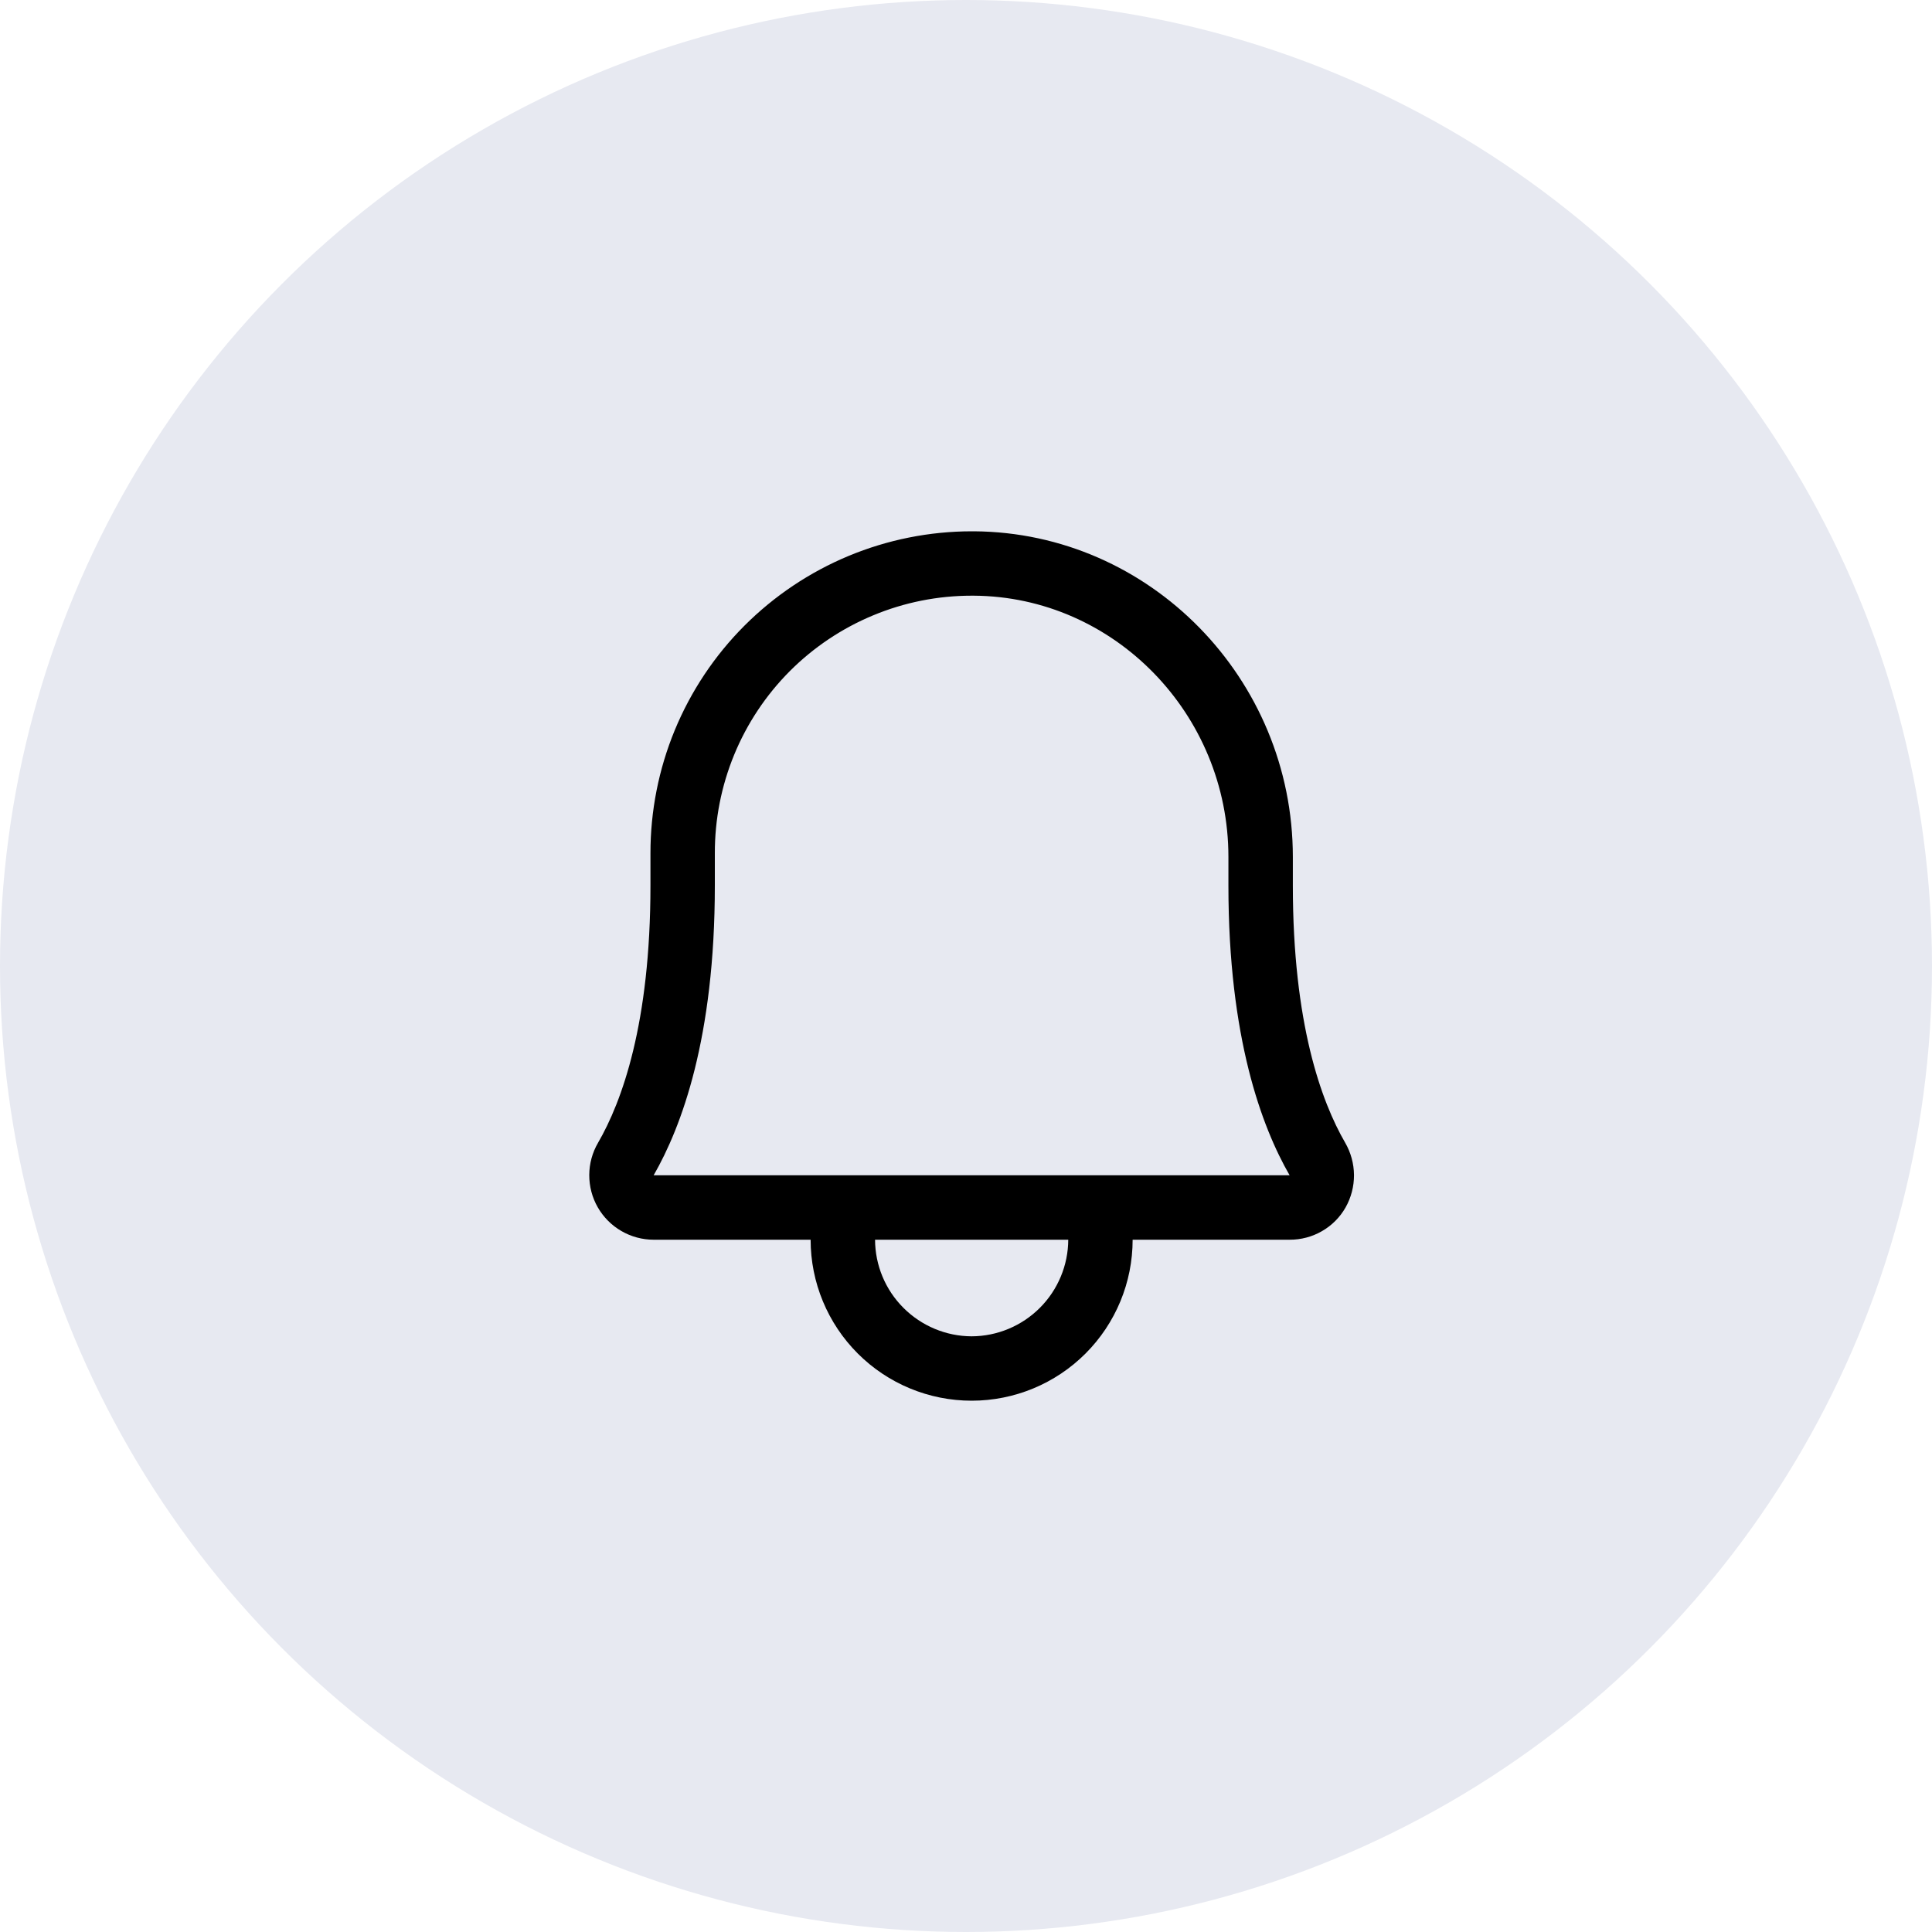
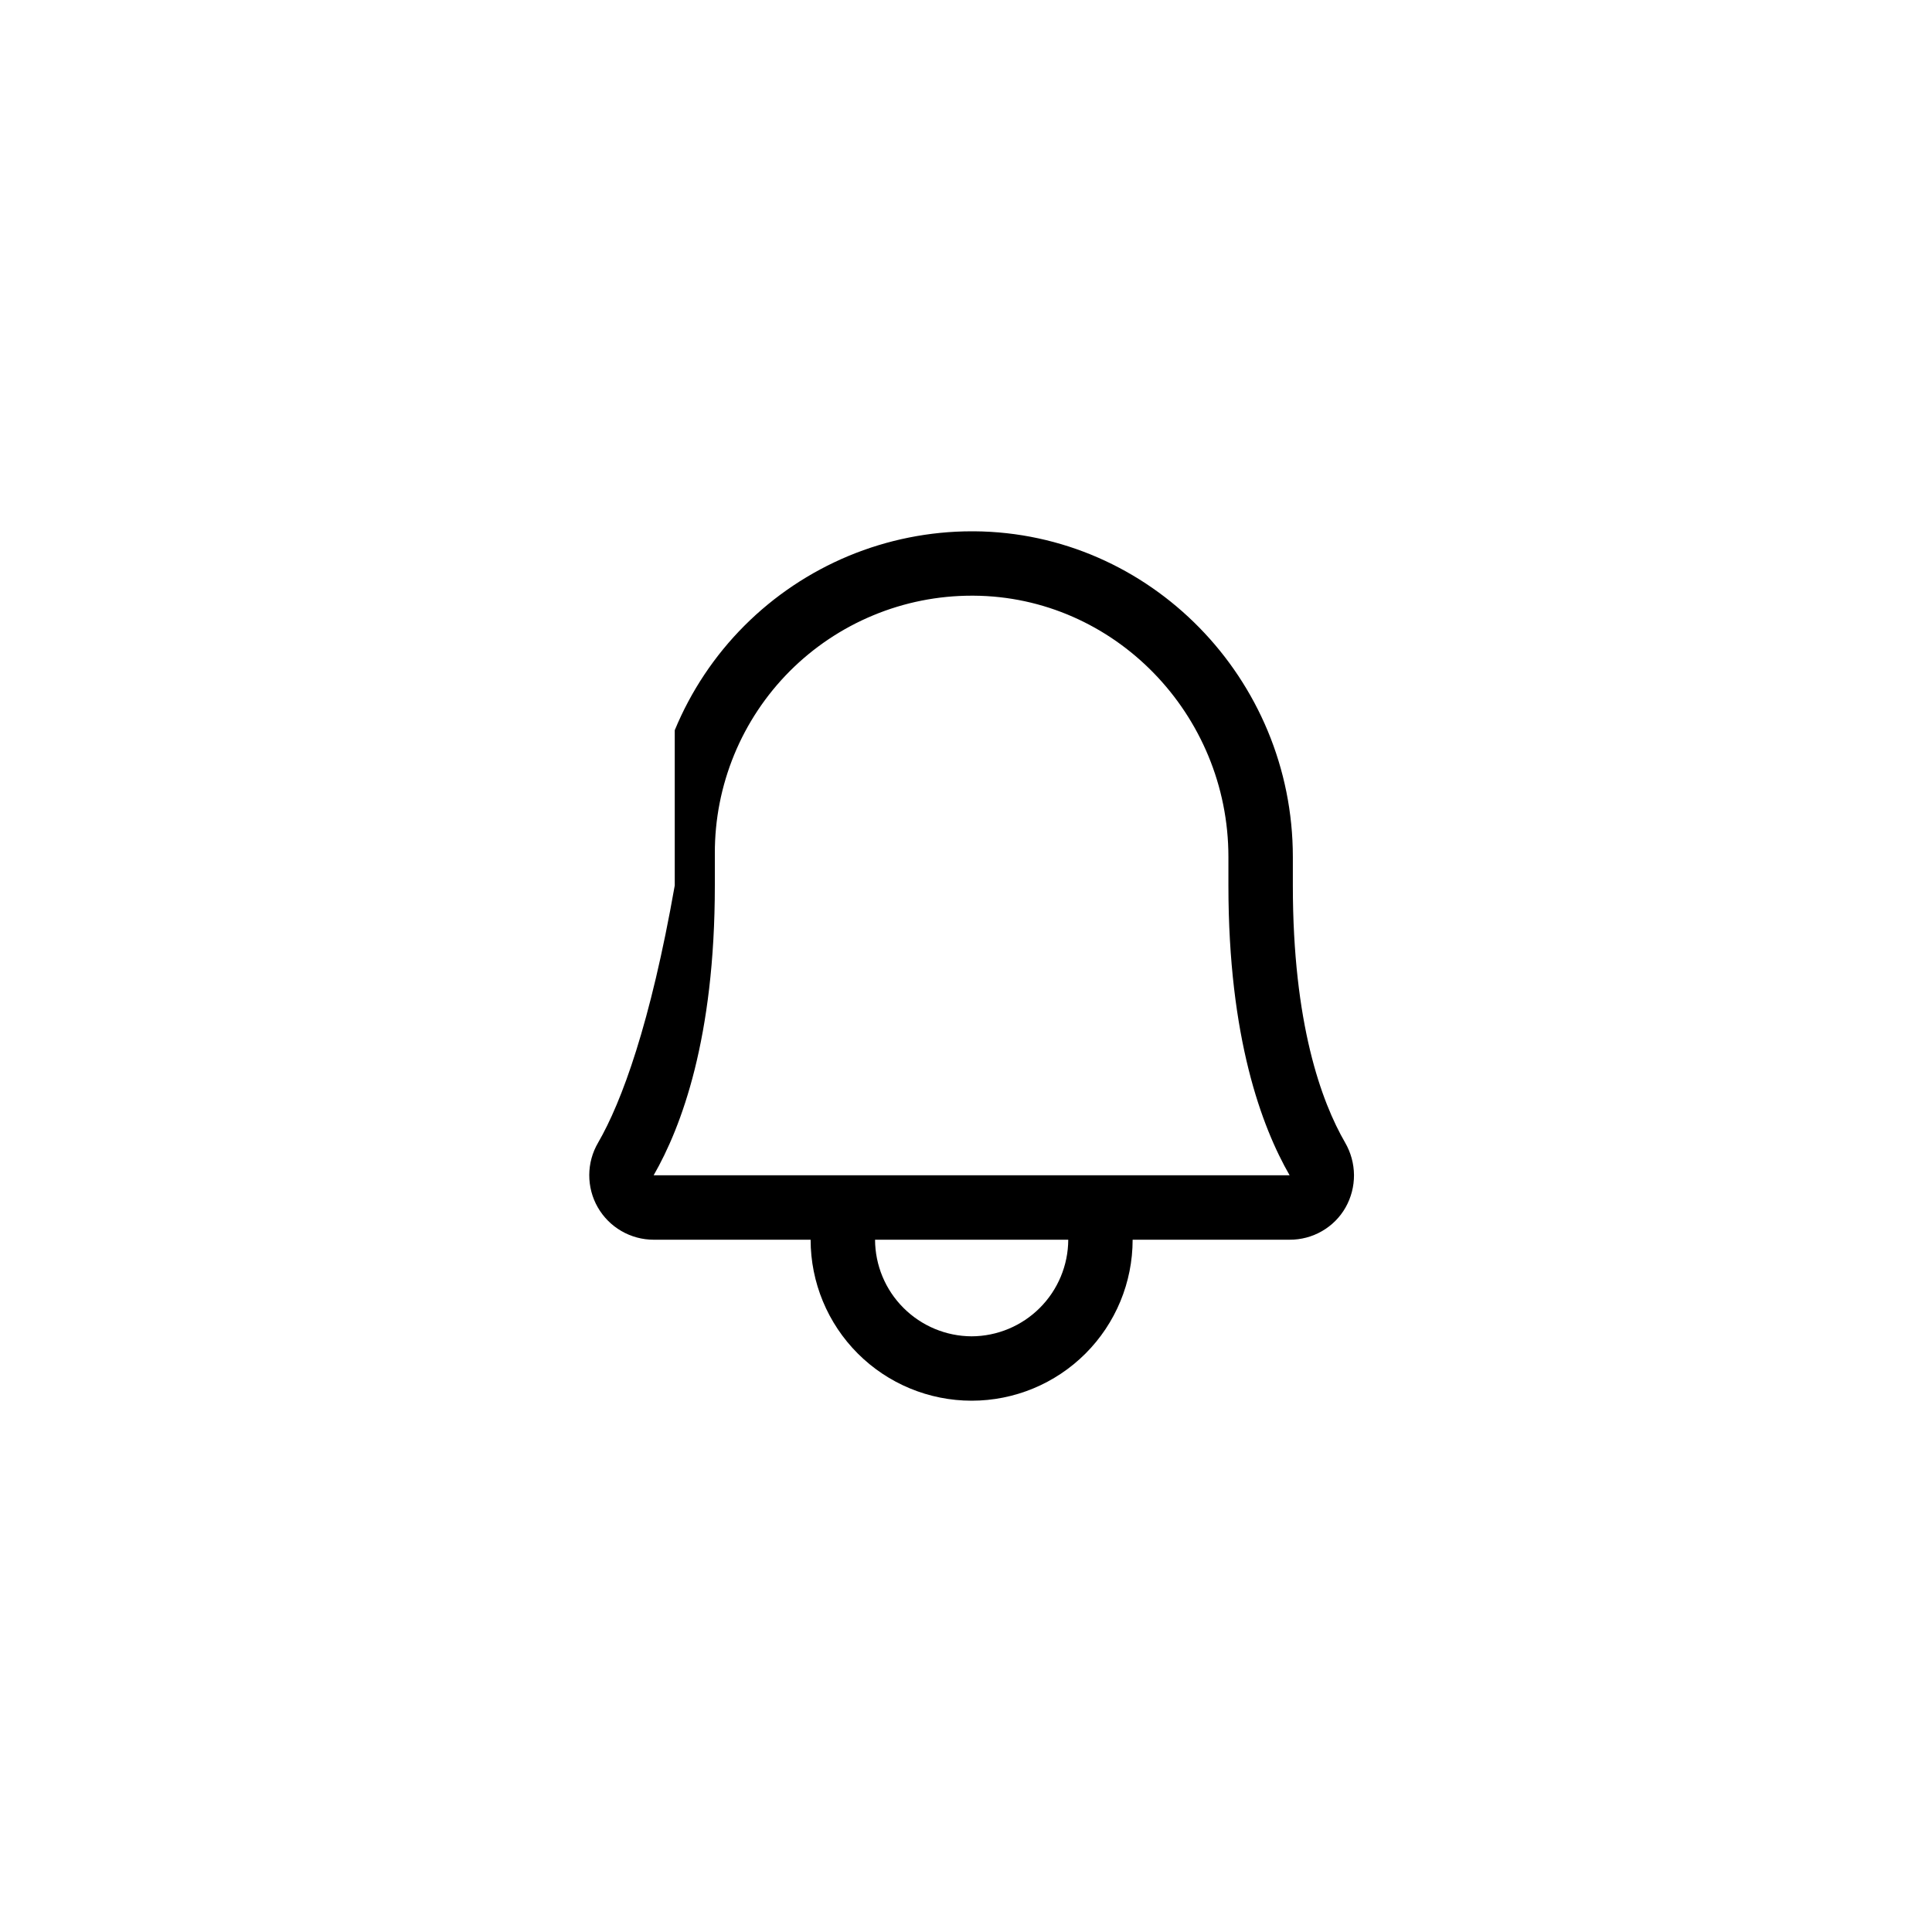
<svg xmlns="http://www.w3.org/2000/svg" width="40" height="40" viewBox="0 0 40 40" fill="none">
-   <circle cx="20" cy="20" r="20" fill="#E7E9F1" />
-   <path d="M27.85 23.658C27.358 22.808 26.767 21.192 26.767 18.333V17.742C26.767 14.05 23.808 11.025 20.167 11H20.117C19.242 11.001 18.377 11.174 17.569 11.51C16.762 11.846 16.029 12.337 15.411 12.956C14.793 13.575 14.304 14.31 13.97 15.118C13.637 15.926 13.466 16.792 13.467 17.667V18.333C13.467 21.192 12.875 22.808 12.383 23.658C12.264 23.861 12.201 24.091 12.2 24.326C12.199 24.561 12.259 24.792 12.376 24.996C12.493 25.2 12.661 25.369 12.865 25.487C13.068 25.605 13.299 25.667 13.533 25.667H16.783C16.783 26.551 17.135 27.399 17.76 28.024C18.385 28.649 19.233 29 20.117 29C21.001 29 21.849 28.649 22.474 28.024C23.099 27.399 23.45 26.551 23.45 25.667H26.7C26.935 25.668 27.166 25.607 27.369 25.49C27.573 25.373 27.742 25.204 27.858 25C27.974 24.795 28.034 24.563 28.033 24.328C28.031 24.093 27.968 23.862 27.85 23.658ZM20.117 27.667C19.587 27.665 19.08 27.453 18.705 27.078C18.33 26.704 18.119 26.196 18.117 25.667H22.117C22.115 26.196 21.903 26.704 21.529 27.078C21.154 27.453 20.646 27.665 20.117 27.667ZM13.533 24.333C14.108 23.333 14.8 21.492 14.8 18.333V17.667C14.798 16.967 14.934 16.274 15.2 15.627C15.466 14.98 15.857 14.392 16.351 13.896C16.845 13.401 17.432 13.008 18.078 12.74C18.724 12.471 19.417 12.333 20.117 12.333H20.158C23.067 12.35 25.433 14.783 25.433 17.742V18.333C25.433 21.492 26.125 23.333 26.7 24.333H13.533Z" fill="black" />
+   <path d="M27.85 23.658C27.358 22.808 26.767 21.192 26.767 18.333V17.742C26.767 14.05 23.808 11.025 20.167 11H20.117C19.242 11.001 18.377 11.174 17.569 11.51C16.762 11.846 16.029 12.337 15.411 12.956C14.793 13.575 14.304 14.31 13.97 15.118V18.333C13.467 21.192 12.875 22.808 12.383 23.658C12.264 23.861 12.201 24.091 12.2 24.326C12.199 24.561 12.259 24.792 12.376 24.996C12.493 25.2 12.661 25.369 12.865 25.487C13.068 25.605 13.299 25.667 13.533 25.667H16.783C16.783 26.551 17.135 27.399 17.76 28.024C18.385 28.649 19.233 29 20.117 29C21.001 29 21.849 28.649 22.474 28.024C23.099 27.399 23.45 26.551 23.45 25.667H26.7C26.935 25.668 27.166 25.607 27.369 25.49C27.573 25.373 27.742 25.204 27.858 25C27.974 24.795 28.034 24.563 28.033 24.328C28.031 24.093 27.968 23.862 27.85 23.658ZM20.117 27.667C19.587 27.665 19.08 27.453 18.705 27.078C18.33 26.704 18.119 26.196 18.117 25.667H22.117C22.115 26.196 21.903 26.704 21.529 27.078C21.154 27.453 20.646 27.665 20.117 27.667ZM13.533 24.333C14.108 23.333 14.8 21.492 14.8 18.333V17.667C14.798 16.967 14.934 16.274 15.2 15.627C15.466 14.98 15.857 14.392 16.351 13.896C16.845 13.401 17.432 13.008 18.078 12.74C18.724 12.471 19.417 12.333 20.117 12.333H20.158C23.067 12.35 25.433 14.783 25.433 17.742V18.333C25.433 21.492 26.125 23.333 26.7 24.333H13.533Z" fill="black" />
</svg>